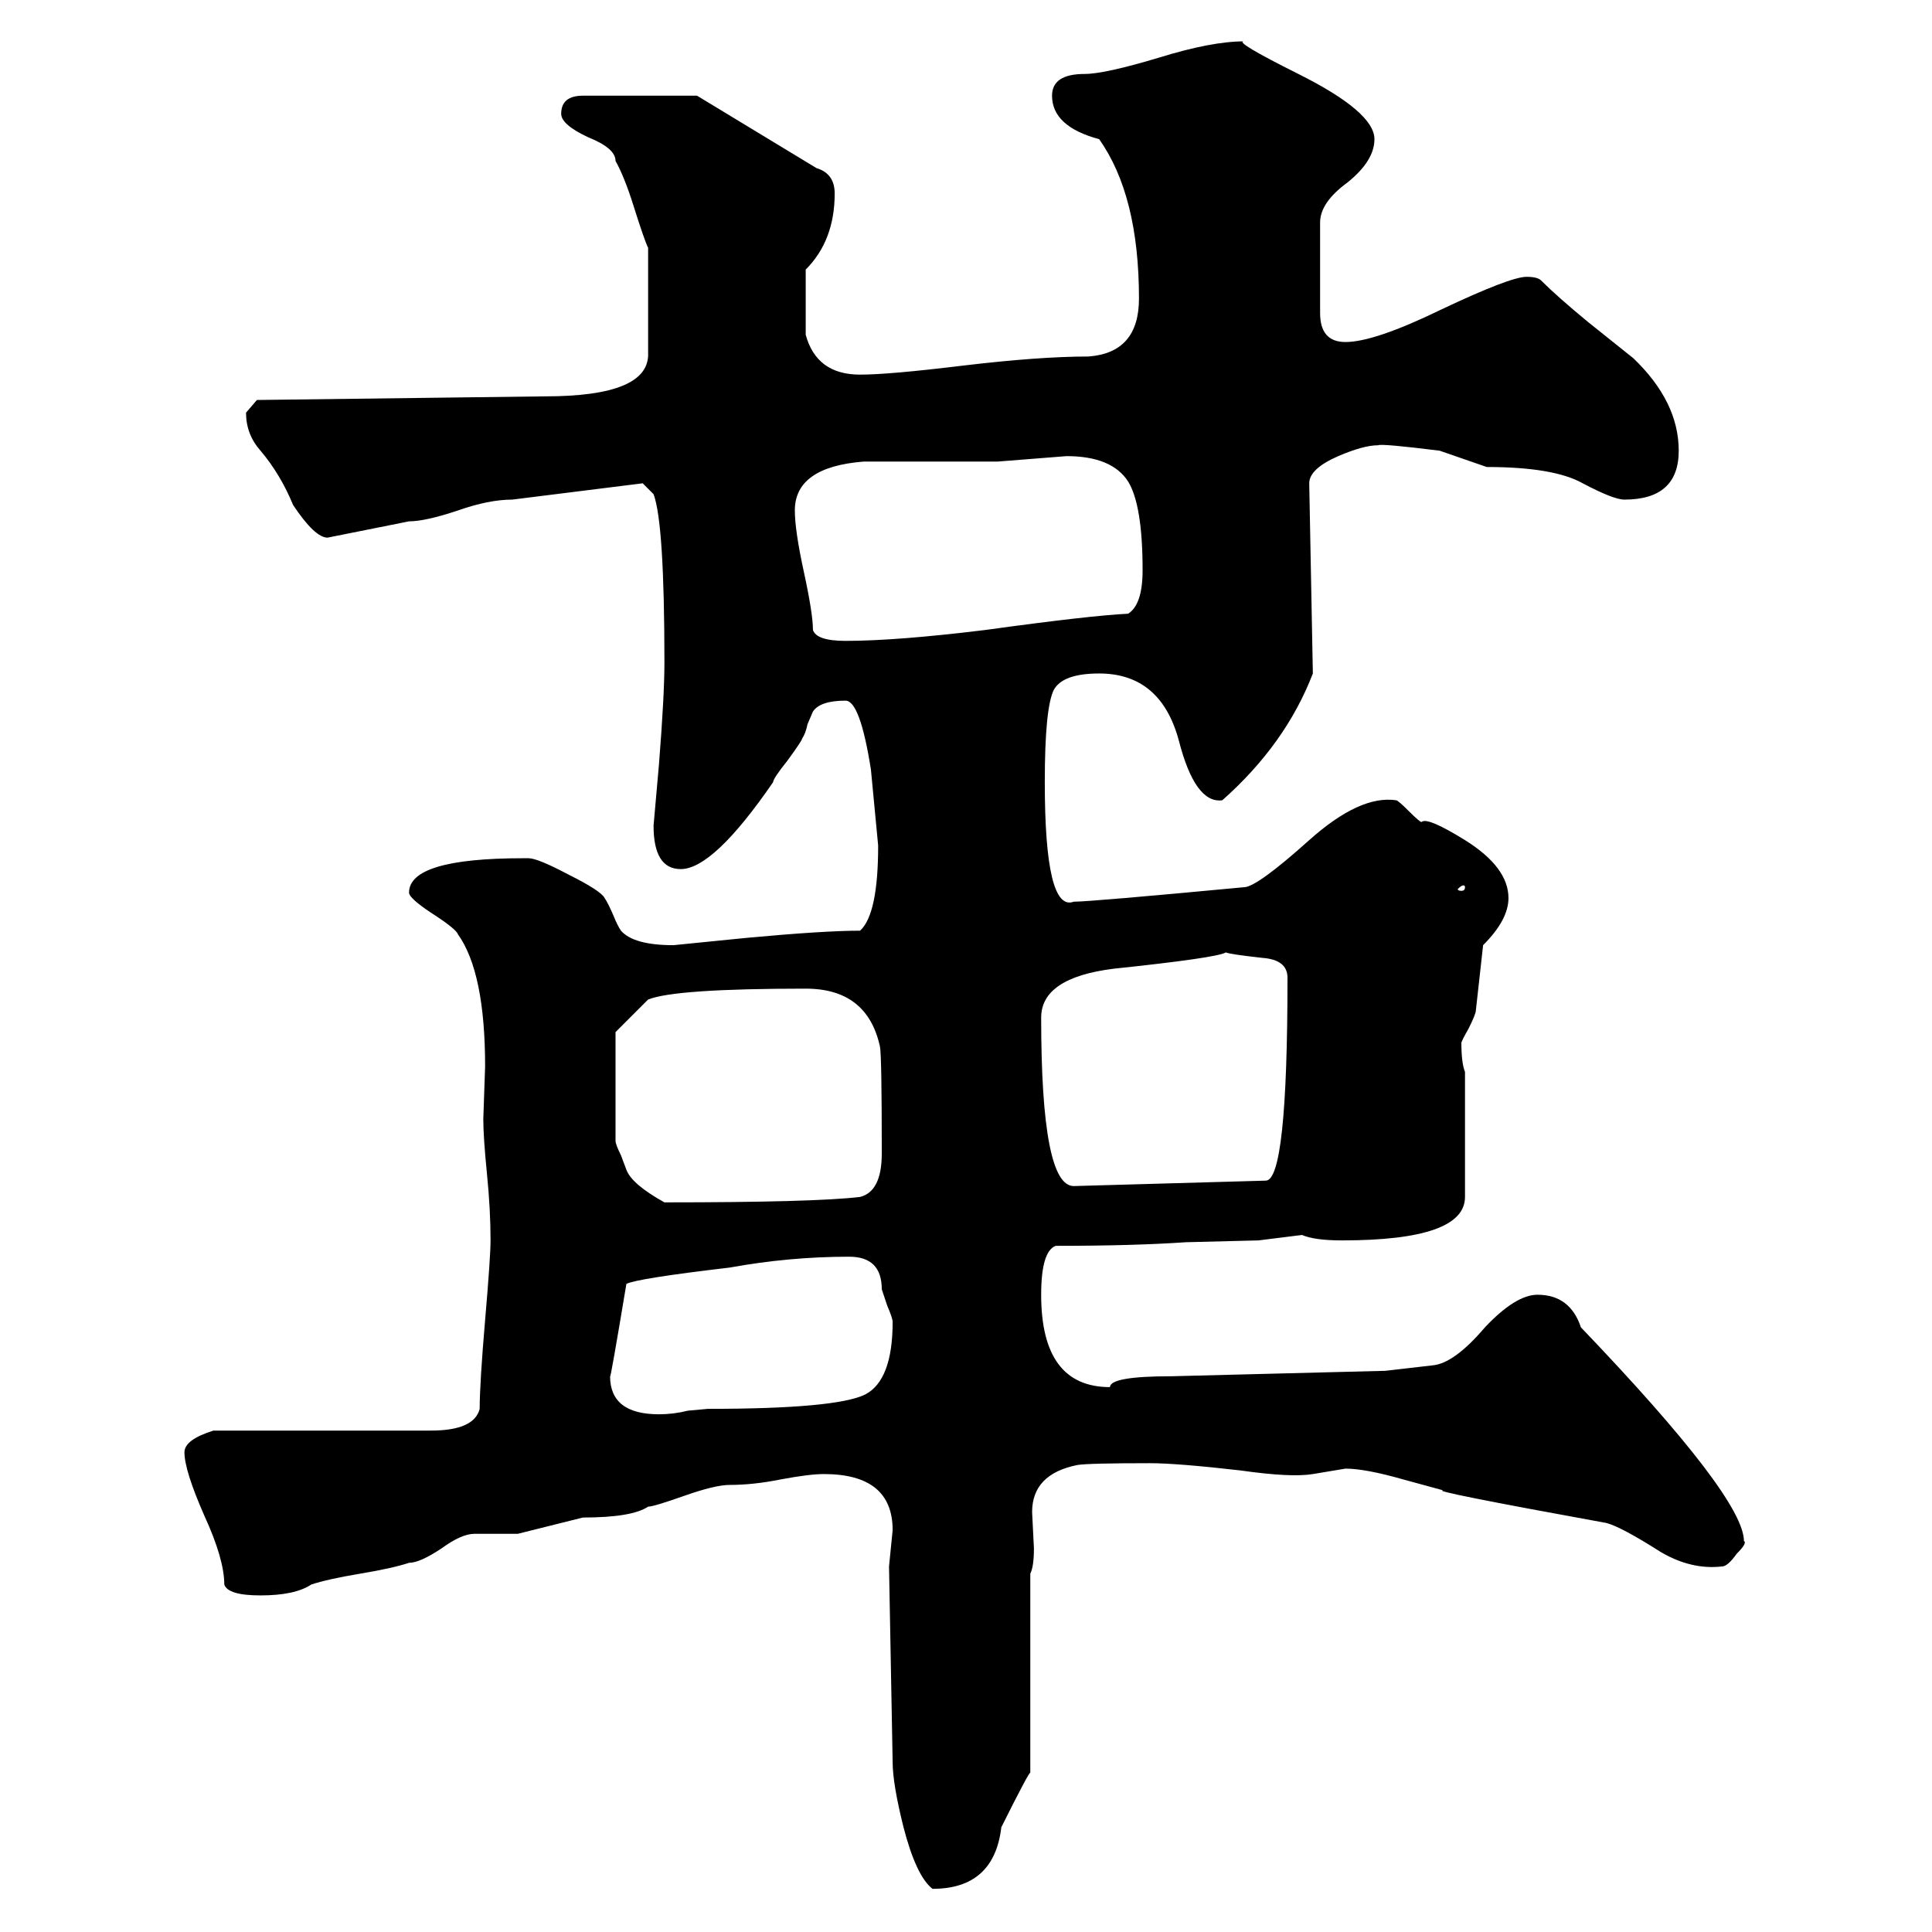
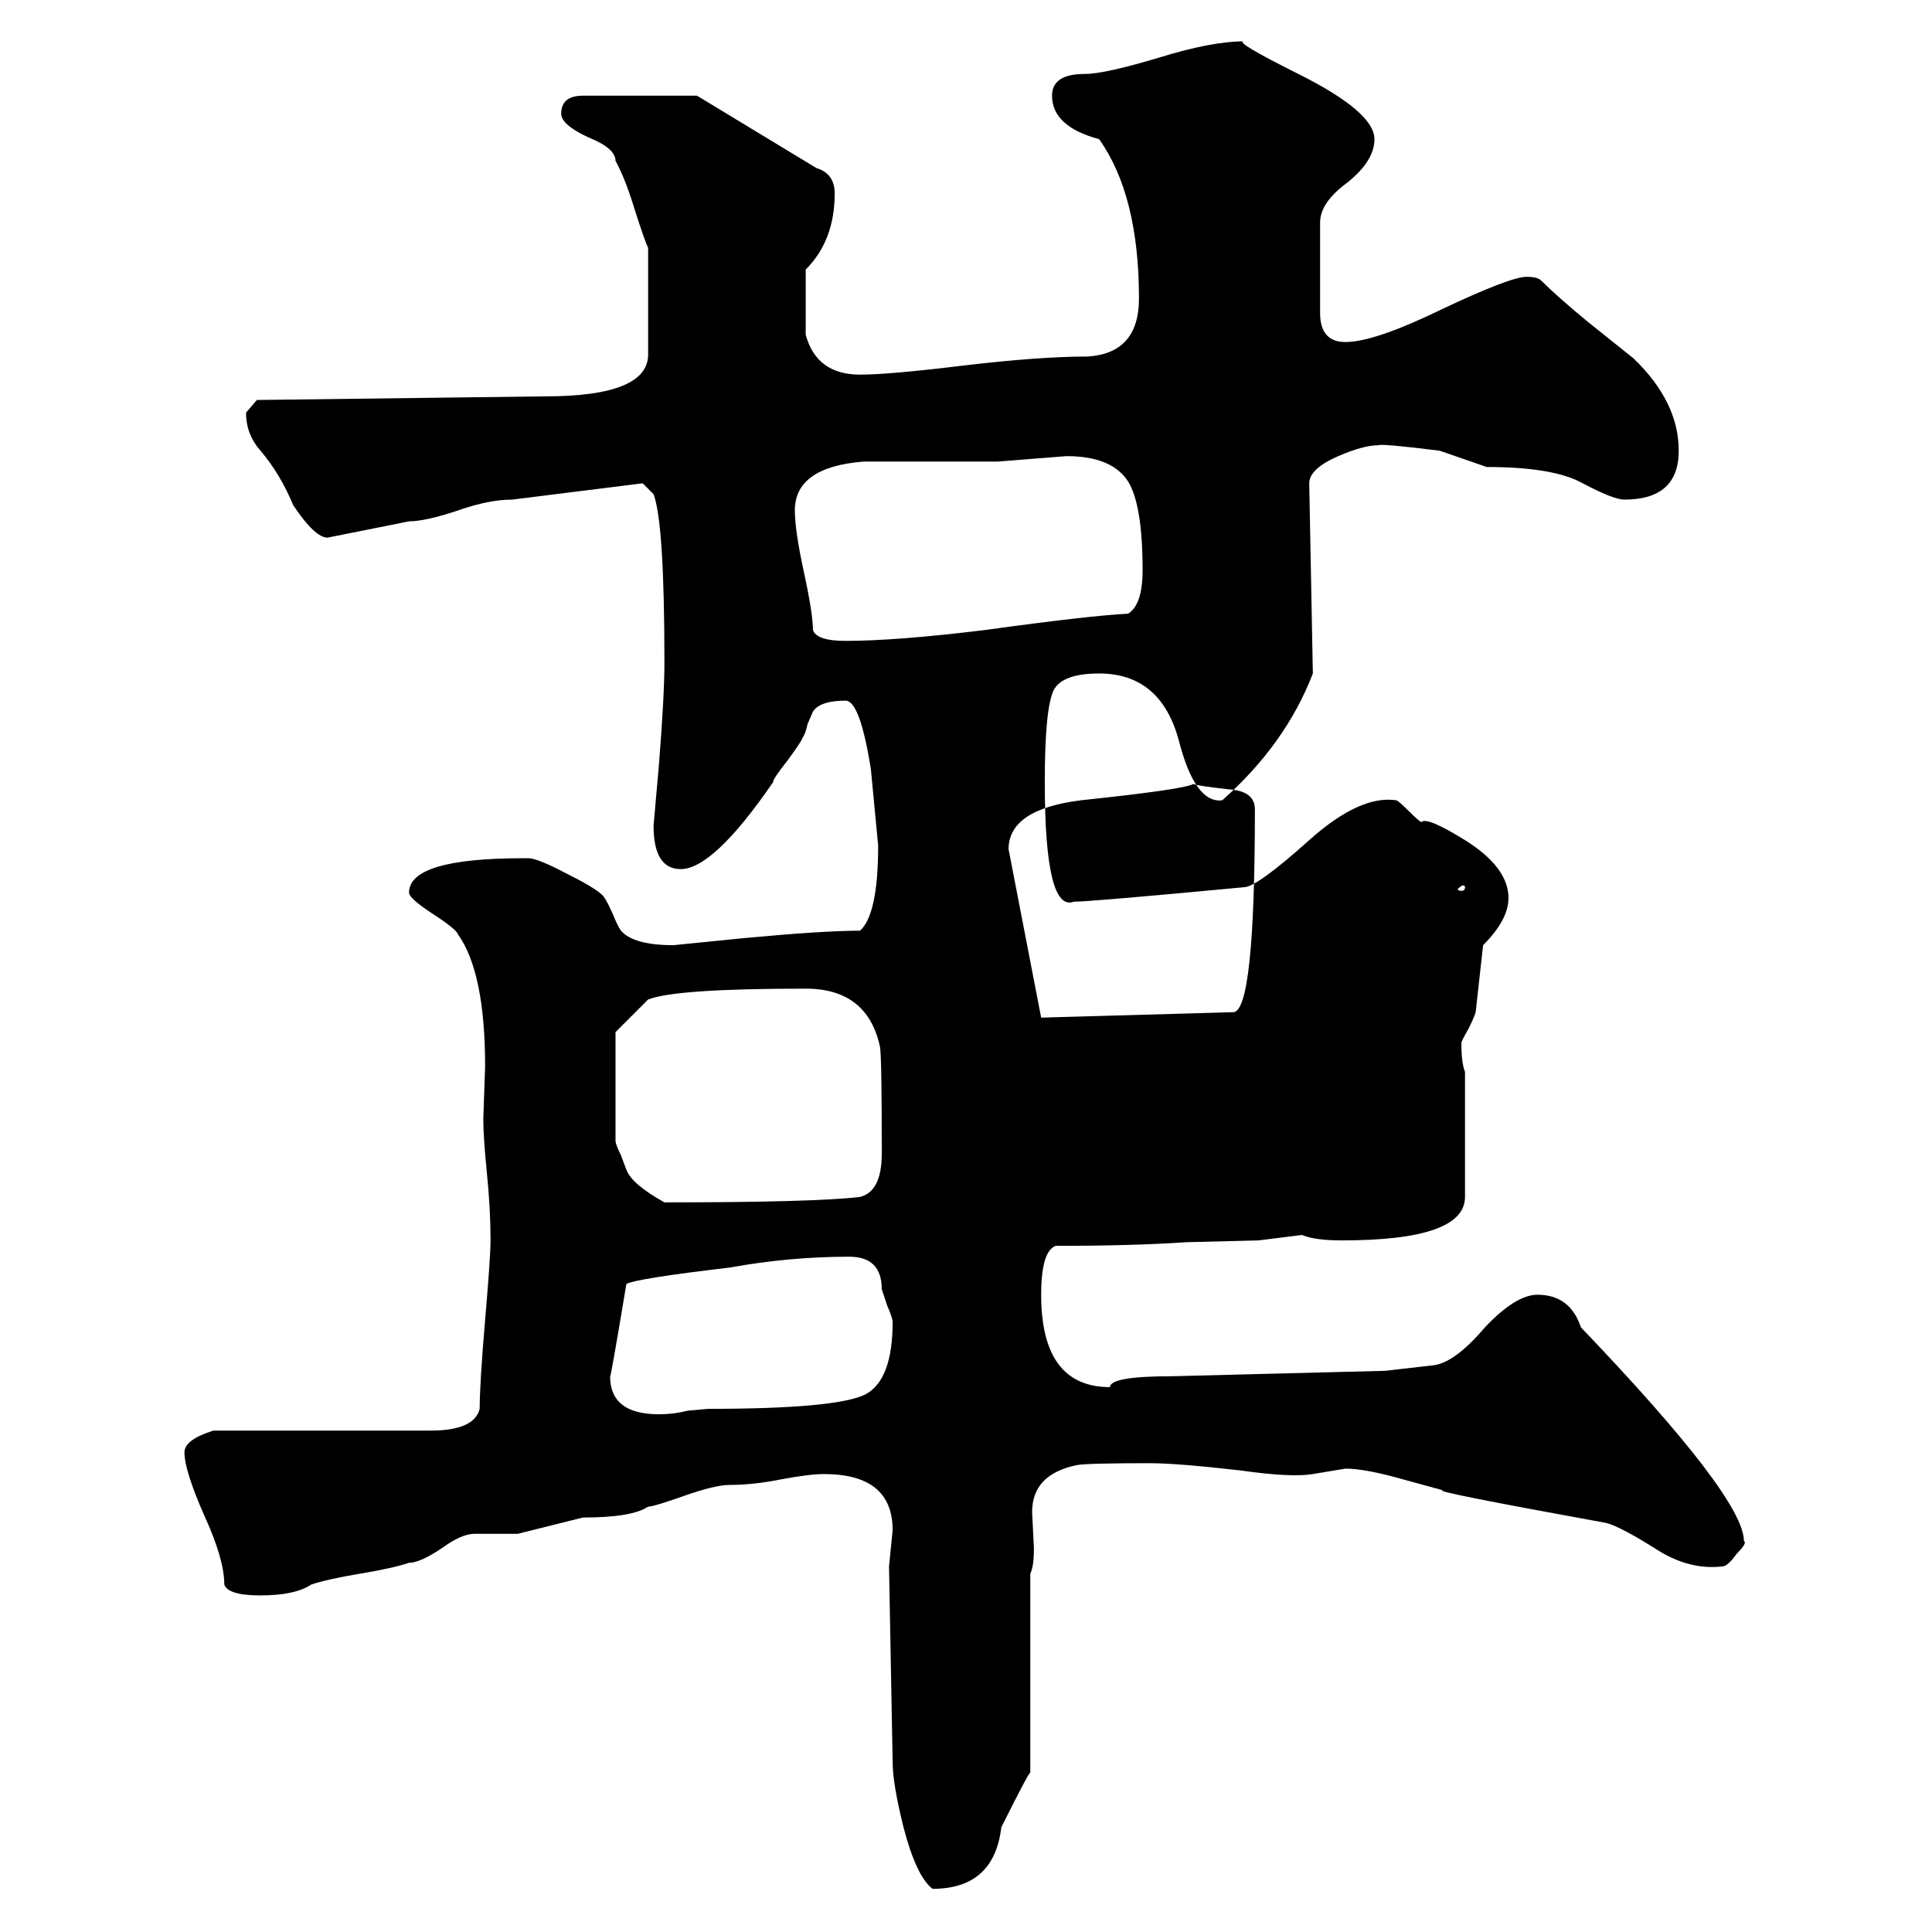
<svg xmlns="http://www.w3.org/2000/svg" height="640" width="640" version="1.1">
  <g transform="translate(0 -412.36)">
    <g>
-       <path d="m294.5 931.26 1.2-12q0-18.6-22.8-18.6-4.8 0-14.4 1.8-9 1.8-16.8 1.8-4.8 0-15 3.6t-12 3.6q-5.4 3.6-21.6 3.6l-21.6 5.4h-14.4q-4.2 0-10.8 4.8-7.2 4.8-10.8 4.8-5.4 1.8-16.2 3.6t-16.2 3.6q-5.4 3.6-16.8 3.6-10.8 0-12-3.6 0-8.4-6.6-22.8-6.6-15-6.6-21 0-4.2 9.6-7.2h72q14.4 0 16.2-7.2 0-8.4 1.8-29.4t1.8-26.4q0-10.2-1.2-22.2t-1.2-18l0.6-17.4q0-31.2-9-43.8-0.6-1.8-9-7.2-7.2-4.8-7.2-6.6 0-11.4 37.8-11.4h1.8q3 0 13.2 5.4 10.8 5.4 12 7.8 1.2 1.8 3 6 1.2 3 2.4 4.8 4.2 4.8 17.4 4.8l24-2.4q25.8-2.4 37.8-2.4 6-5.4 6-28.2l-2.4-25.2q-3.6-22.8-8.4-22.8-8.4 0-10.8 3.6l-1.8 4.2q-0.6 3-1.8 4.8 0 0.6-4.8 7.2-4.8 6-4.8 7.2-19.8 28.8-30.6 28.8-9 0-9-14.4l1.8-20.4q1.8-22.8 1.8-33.6 0-46.2-3.6-55.8l-3.6-3.6-43.2 5.4q-7.8 0-18 3.6-10.8 3.6-16.2 3.6l-27 5.4q-4.2 0-11.4-10.8-4.2-10.2-10.8-18-4.8-5.4-4.8-12.6l3.6-4.2 95.4-1.2q34.8 0 34.2-14.4v-34.8q-1.2-2.4-4.8-13.8-3-9.6-6-15 0-4.2-9-7.8-9-4.2-9-7.8 0-6 7.2-6h37.8l39.6 24q6 1.8 6 8.4 0 15.6-9.6 25.2v21.6q3.6 13.2 18 13.2 9.6 0 34.2-3 25.2-3 41.4-3 16.8-1.2 16.8-19.2 0-34.2-13.2-52.8-15.6-4.2-15.6-14.4 0-7.2 10.8-7.2 6.6 0 24.6-5.4 17.4-5.4 28.2-5.4-3.6 0 18 10.8 25.2 12.6 25.2 21.6 0 7.2-9 14.4-9 6.6-9 13.2v30q0 9.6 8.4 9.6 9.6 0 31.8-10.8 22.8-10.8 28.2-10.8 3.6 0 4.8 1.2 5.4 5.4 15.6 13.8l15 12q15 14.4 15 30.6t-18 16.2q-3.6 0-13.8-5.4-9.6-5.4-31.8-5.4l-15.6-5.4q-19.2-2.4-20.4-1.8-4.8 0-13.2 3.6-9.6 4.2-9.6 9l1.2 63q-9 23.4-30 42-9 1.2-14.4-19.8-6-22.2-26.4-22.2-12 0-15 5.4-3 6-3 30.6 0 43.2 9.6 39.6 5.4 0 56.4-4.8 4.2 0 21.6-15.6 16.8-15 28.8-13.2 0.6 0 4.2 3.6t4.2 3.6q1.8-1.8 14.4 6 14.4 9 14.4 19.2 0 7.2-8.4 15.6l-2.4 21.6q0 1.2-2.4 6-2.4 4.2-2.4 4.8 0 6.6 1.2 9.6v41.4q0 14.4-40.8 14.4-9 0-13.2-1.8l-14.4 1.8-24 0.6q-17.4 1.2-43.2 1.2-4.8 1.8-4.8 16.2 0 30.6 22.8 30.6 0-3.6 20.4-3.6l70.8-1.8 15.6-1.8q7.2-0.6 17.4-12.6 10.2-10.8 17.4-10.8 10.8 0 14.4 10.8 54 56.4 54 70.8 1.2 0.6-2.4 4.2-3 4.2-4.8 4.2-10.2 1.2-20.4-4.8-13.2-8.4-18-9.6-59.4-10.8-54-10.8l-13.2-3.6q-12.6-3.6-19.2-3.6l-10.8 1.8q-7.2 1.2-24-1.2-21-2.4-30-2.4-20.4 0-24 0.6-15 3-15 15.6l0.6 12q0 6-1.2 8.4v66q0-1.2-9.6 18-2.4 20.4-22.8 20.4-5.4-4.2-9.6-20.4-3.6-14.4-3.6-21.6l-1.2-64.8zm-25.2-310.2q1.2 3.6 10.8 3.6 16.8 0 46.2-3.6 34.8-4.8 47.4-5.4 4.8-3 4.8-14.4 0-21.6-4.8-29.4-5.4-8.4-20.4-8.4l-22.8 1.8h-44.4q-22.8 1.8-22.8 16.2 0 6.6 3 20.4t3 19.2zm-65.4 169.2q0 1.2 1.8 4.8l1.8 4.8q1.8 4.8 12.6 10.8 49.8 0 64.8-1.8 7.2-1.8 7.2-14.4 0-32.4-0.6-35.4-4.2-19.2-24.6-19.2-43.2 0-52.2 3.6l-10.8 10.8v36zm141-40.8q0 55.8 10.8 55.8l63.6-1.8q7.2 0 7.2-67.2 0-6-8.4-6.6-10.8-1.2-12-1.8-3 1.8-37.2 5.4-24 3-24 16.2zm-142.8 118.8q0 12.6 16.2 12.6 4.8 0 9.6-1.2l6.6-0.6q42.6 0 52.2-4.8 9-4.8 9-24 0-1.2-1.8-5.4l-1.8-5.4q0-10.8-10.8-10.8-19.8 0-39.6 3.6-30.6 3.6-34.2 5.4-5.4 32.4-5.4 30.6zm283.2-162q0-0.6-0.6-0.6t-1.8 1.2q0 0.6 1.2 0.6t1.2-1.2z" />
+       <path d="m294.5 931.26 1.2-12q0-18.6-22.8-18.6-4.8 0-14.4 1.8-9 1.8-16.8 1.8-4.8 0-15 3.6t-12 3.6q-5.4 3.6-21.6 3.6l-21.6 5.4h-14.4q-4.2 0-10.8 4.8-7.2 4.8-10.8 4.8-5.4 1.8-16.2 3.6t-16.2 3.6q-5.4 3.6-16.8 3.6-10.8 0-12-3.6 0-8.4-6.6-22.8-6.6-15-6.6-21 0-4.2 9.6-7.2h72q14.4 0 16.2-7.2 0-8.4 1.8-29.4t1.8-26.4q0-10.2-1.2-22.2t-1.2-18l0.6-17.4q0-31.2-9-43.8-0.6-1.8-9-7.2-7.2-4.8-7.2-6.6 0-11.4 37.8-11.4h1.8q3 0 13.2 5.4 10.8 5.4 12 7.8 1.2 1.8 3 6 1.2 3 2.4 4.8 4.2 4.8 17.4 4.8l24-2.4q25.8-2.4 37.8-2.4 6-5.4 6-28.2l-2.4-25.2q-3.6-22.8-8.4-22.8-8.4 0-10.8 3.6l-1.8 4.2q-0.6 3-1.8 4.8 0 0.6-4.8 7.2-4.8 6-4.8 7.2-19.8 28.8-30.6 28.8-9 0-9-14.4l1.8-20.4q1.8-22.8 1.8-33.6 0-46.2-3.6-55.8l-3.6-3.6-43.2 5.4q-7.8 0-18 3.6-10.8 3.6-16.2 3.6l-27 5.4q-4.2 0-11.4-10.8-4.2-10.2-10.8-18-4.8-5.4-4.8-12.6l3.6-4.2 95.4-1.2q34.8 0 34.2-14.4v-34.8q-1.2-2.4-4.8-13.8-3-9.6-6-15 0-4.2-9-7.8-9-4.2-9-7.8 0-6 7.2-6h37.8l39.6 24q6 1.8 6 8.4 0 15.6-9.6 25.2v21.6q3.6 13.2 18 13.2 9.6 0 34.2-3 25.2-3 41.4-3 16.8-1.2 16.8-19.2 0-34.2-13.2-52.8-15.6-4.2-15.6-14.4 0-7.2 10.8-7.2 6.6 0 24.6-5.4 17.4-5.4 28.2-5.4-3.6 0 18 10.8 25.2 12.6 25.2 21.6 0 7.2-9 14.4-9 6.6-9 13.2v30q0 9.6 8.4 9.6 9.6 0 31.8-10.8 22.8-10.8 28.2-10.8 3.6 0 4.8 1.2 5.4 5.4 15.6 13.8l15 12q15 14.4 15 30.6t-18 16.2q-3.6 0-13.8-5.4-9.6-5.4-31.8-5.4l-15.6-5.4q-19.2-2.4-20.4-1.8-4.8 0-13.2 3.6-9.6 4.2-9.6 9l1.2 63q-9 23.4-30 42-9 1.2-14.4-19.8-6-22.2-26.4-22.2-12 0-15 5.4-3 6-3 30.6 0 43.2 9.6 39.6 5.4 0 56.4-4.8 4.2 0 21.6-15.6 16.8-15 28.8-13.2 0.6 0 4.2 3.6t4.2 3.6q1.8-1.8 14.4 6 14.4 9 14.4 19.2 0 7.2-8.4 15.6l-2.4 21.6q0 1.2-2.4 6-2.4 4.2-2.4 4.8 0 6.6 1.2 9.6v41.4q0 14.4-40.8 14.4-9 0-13.2-1.8l-14.4 1.8-24 0.6q-17.4 1.2-43.2 1.2-4.8 1.8-4.8 16.2 0 30.6 22.8 30.6 0-3.6 20.4-3.6l70.8-1.8 15.6-1.8q7.2-0.6 17.4-12.6 10.2-10.8 17.4-10.8 10.8 0 14.4 10.8 54 56.4 54 70.8 1.2 0.6-2.4 4.2-3 4.2-4.8 4.2-10.2 1.2-20.4-4.8-13.2-8.4-18-9.6-59.4-10.8-54-10.8l-13.2-3.6q-12.6-3.6-19.2-3.6l-10.8 1.8q-7.2 1.2-24-1.2-21-2.4-30-2.4-20.4 0-24 0.6-15 3-15 15.6l0.6 12q0 6-1.2 8.4v66q0-1.2-9.6 18-2.4 20.4-22.8 20.4-5.4-4.2-9.6-20.4-3.6-14.4-3.6-21.6l-1.2-64.8zm-25.2-310.2q1.2 3.6 10.8 3.6 16.8 0 46.2-3.6 34.8-4.8 47.4-5.4 4.8-3 4.8-14.4 0-21.6-4.8-29.4-5.4-8.4-20.4-8.4l-22.8 1.8h-44.4q-22.8 1.8-22.8 16.2 0 6.6 3 20.4t3 19.2zm-65.4 169.2q0 1.2 1.8 4.8l1.8 4.8q1.8 4.8 12.6 10.8 49.8 0 64.8-1.8 7.2-1.8 7.2-14.4 0-32.4-0.6-35.4-4.2-19.2-24.6-19.2-43.2 0-52.2 3.6l-10.8 10.8v36zm141-40.8l63.6-1.8q7.2 0 7.2-67.2 0-6-8.4-6.6-10.8-1.2-12-1.8-3 1.8-37.2 5.4-24 3-24 16.2zm-142.8 118.8q0 12.6 16.2 12.6 4.8 0 9.6-1.2l6.6-0.6q42.6 0 52.2-4.8 9-4.8 9-24 0-1.2-1.8-5.4l-1.8-5.4q0-10.8-10.8-10.8-19.8 0-39.6 3.6-30.6 3.6-34.2 5.4-5.4 32.4-5.4 30.6zm283.2-162q0-0.6-0.6-0.6t-1.8 1.2q0 0.6 1.2 0.6t1.2-1.2z" />
    </g>
  </g>
</svg>